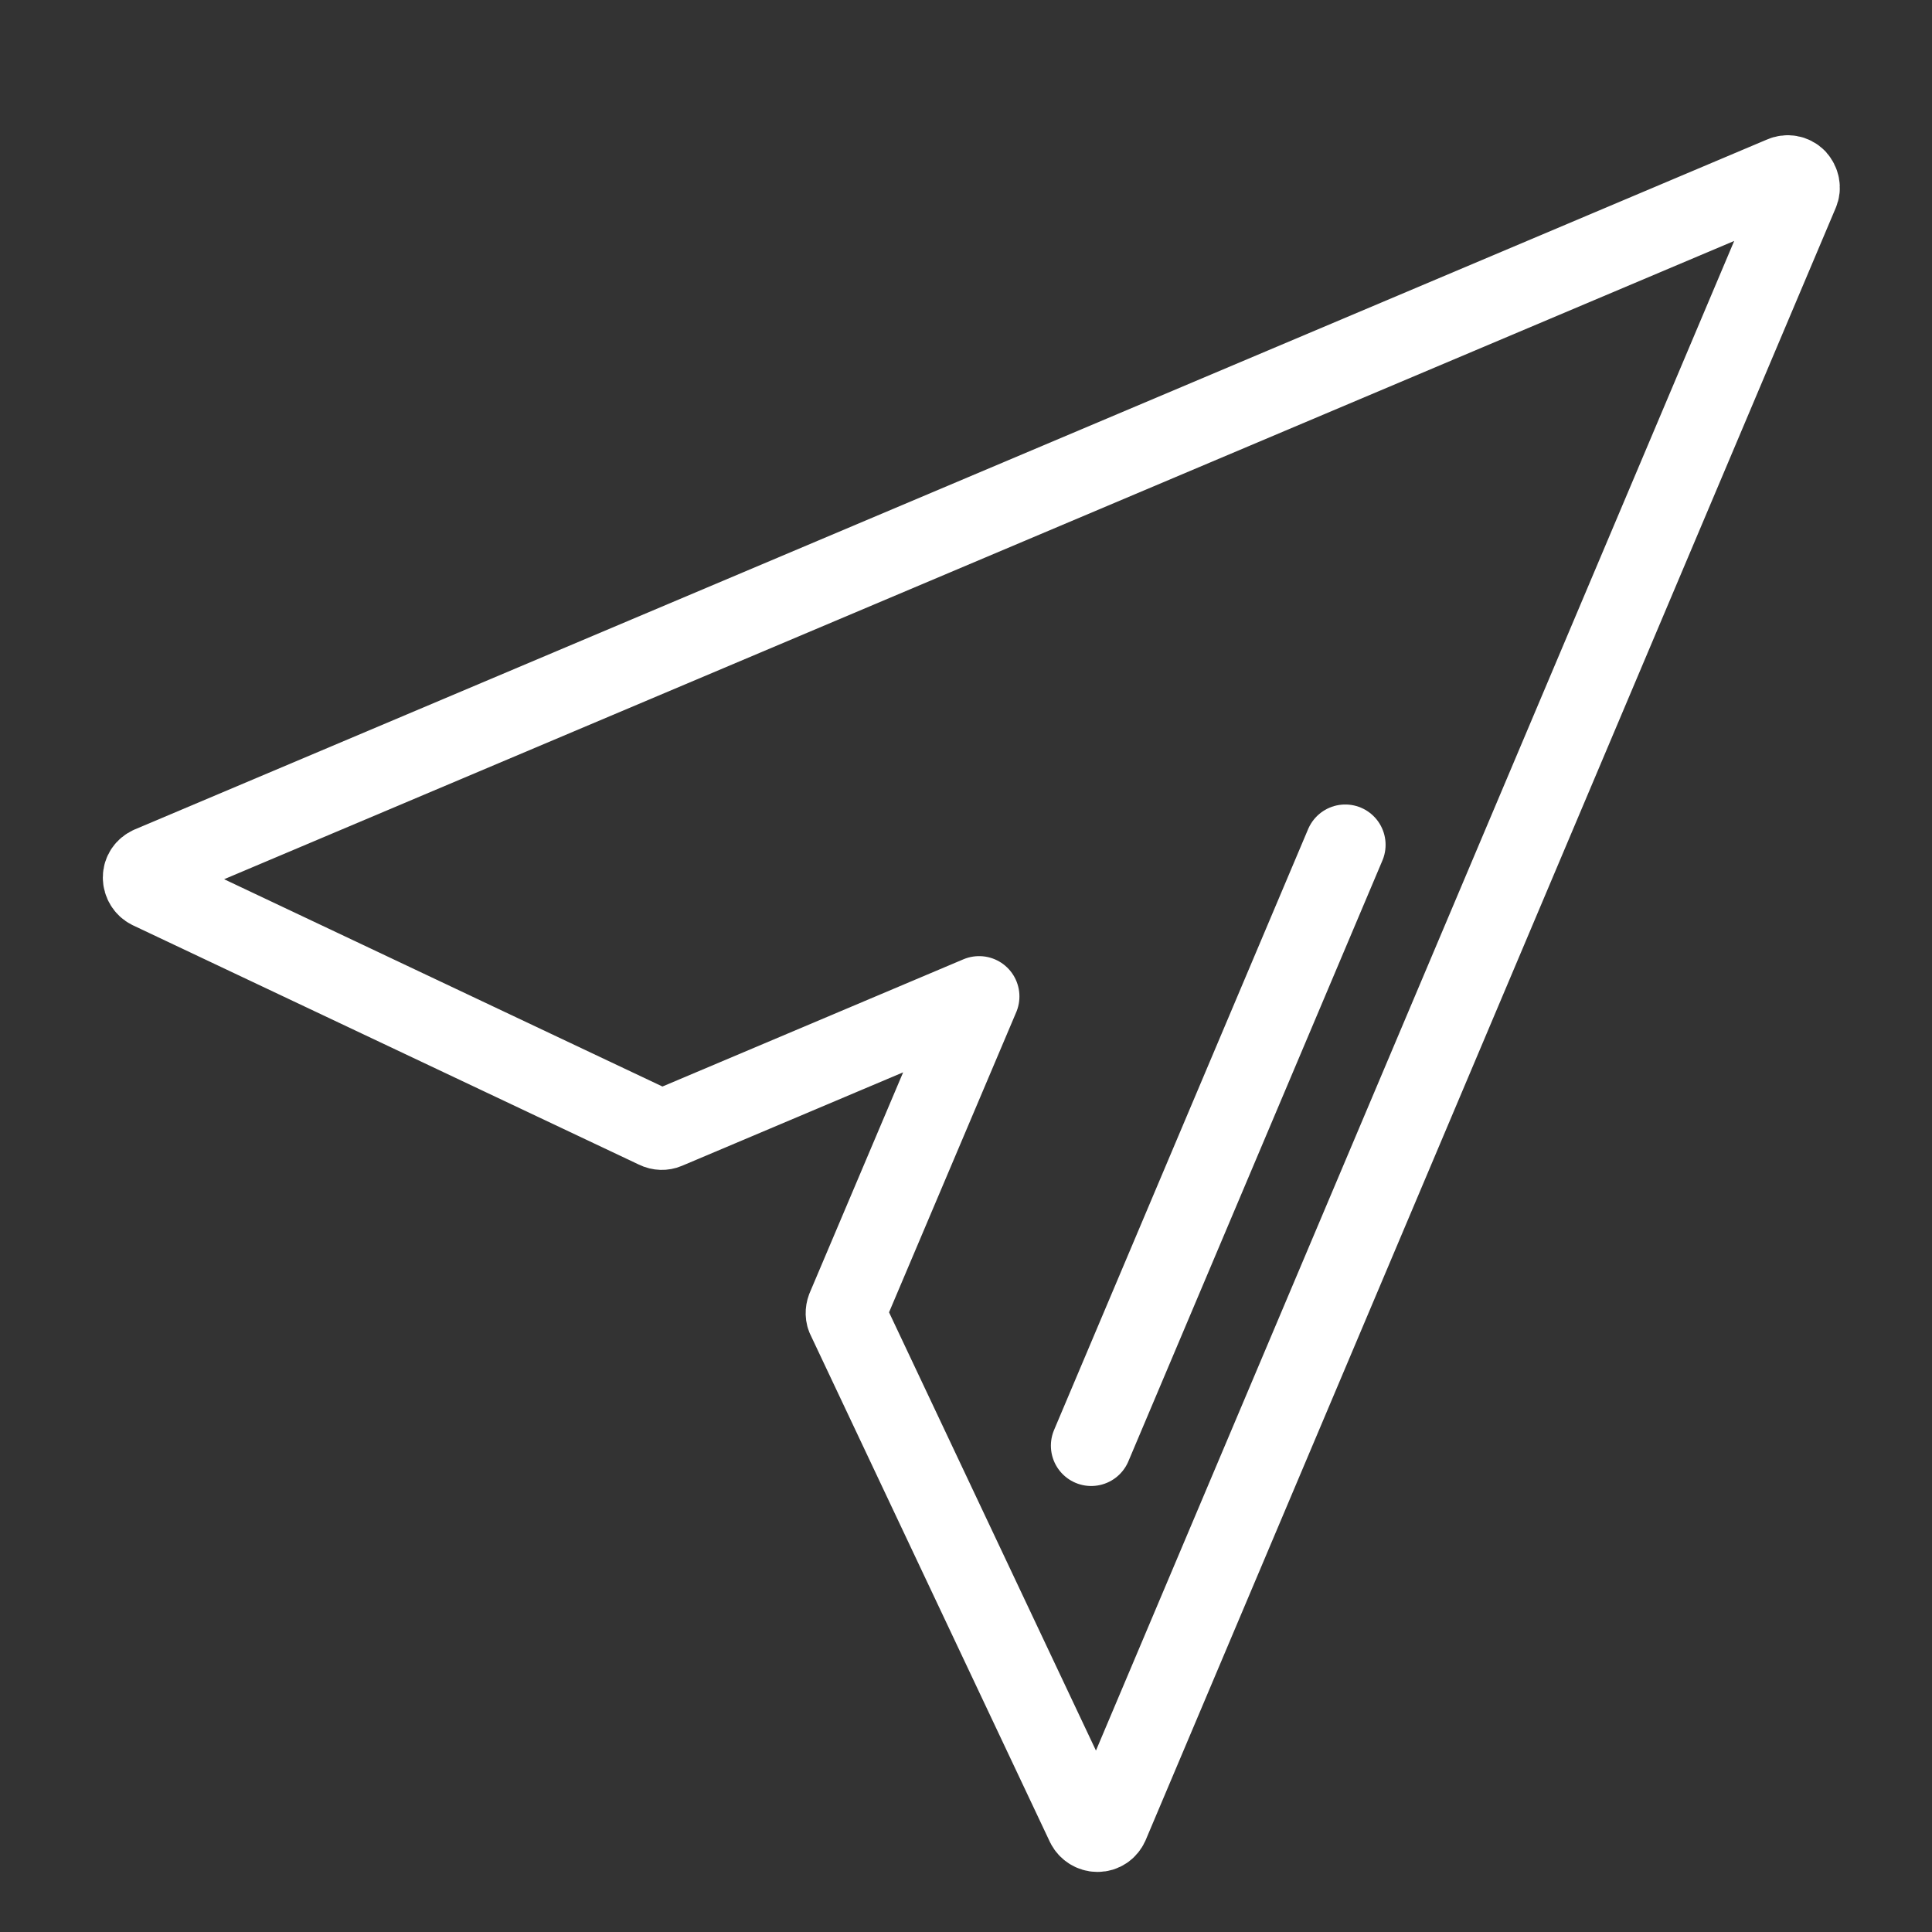
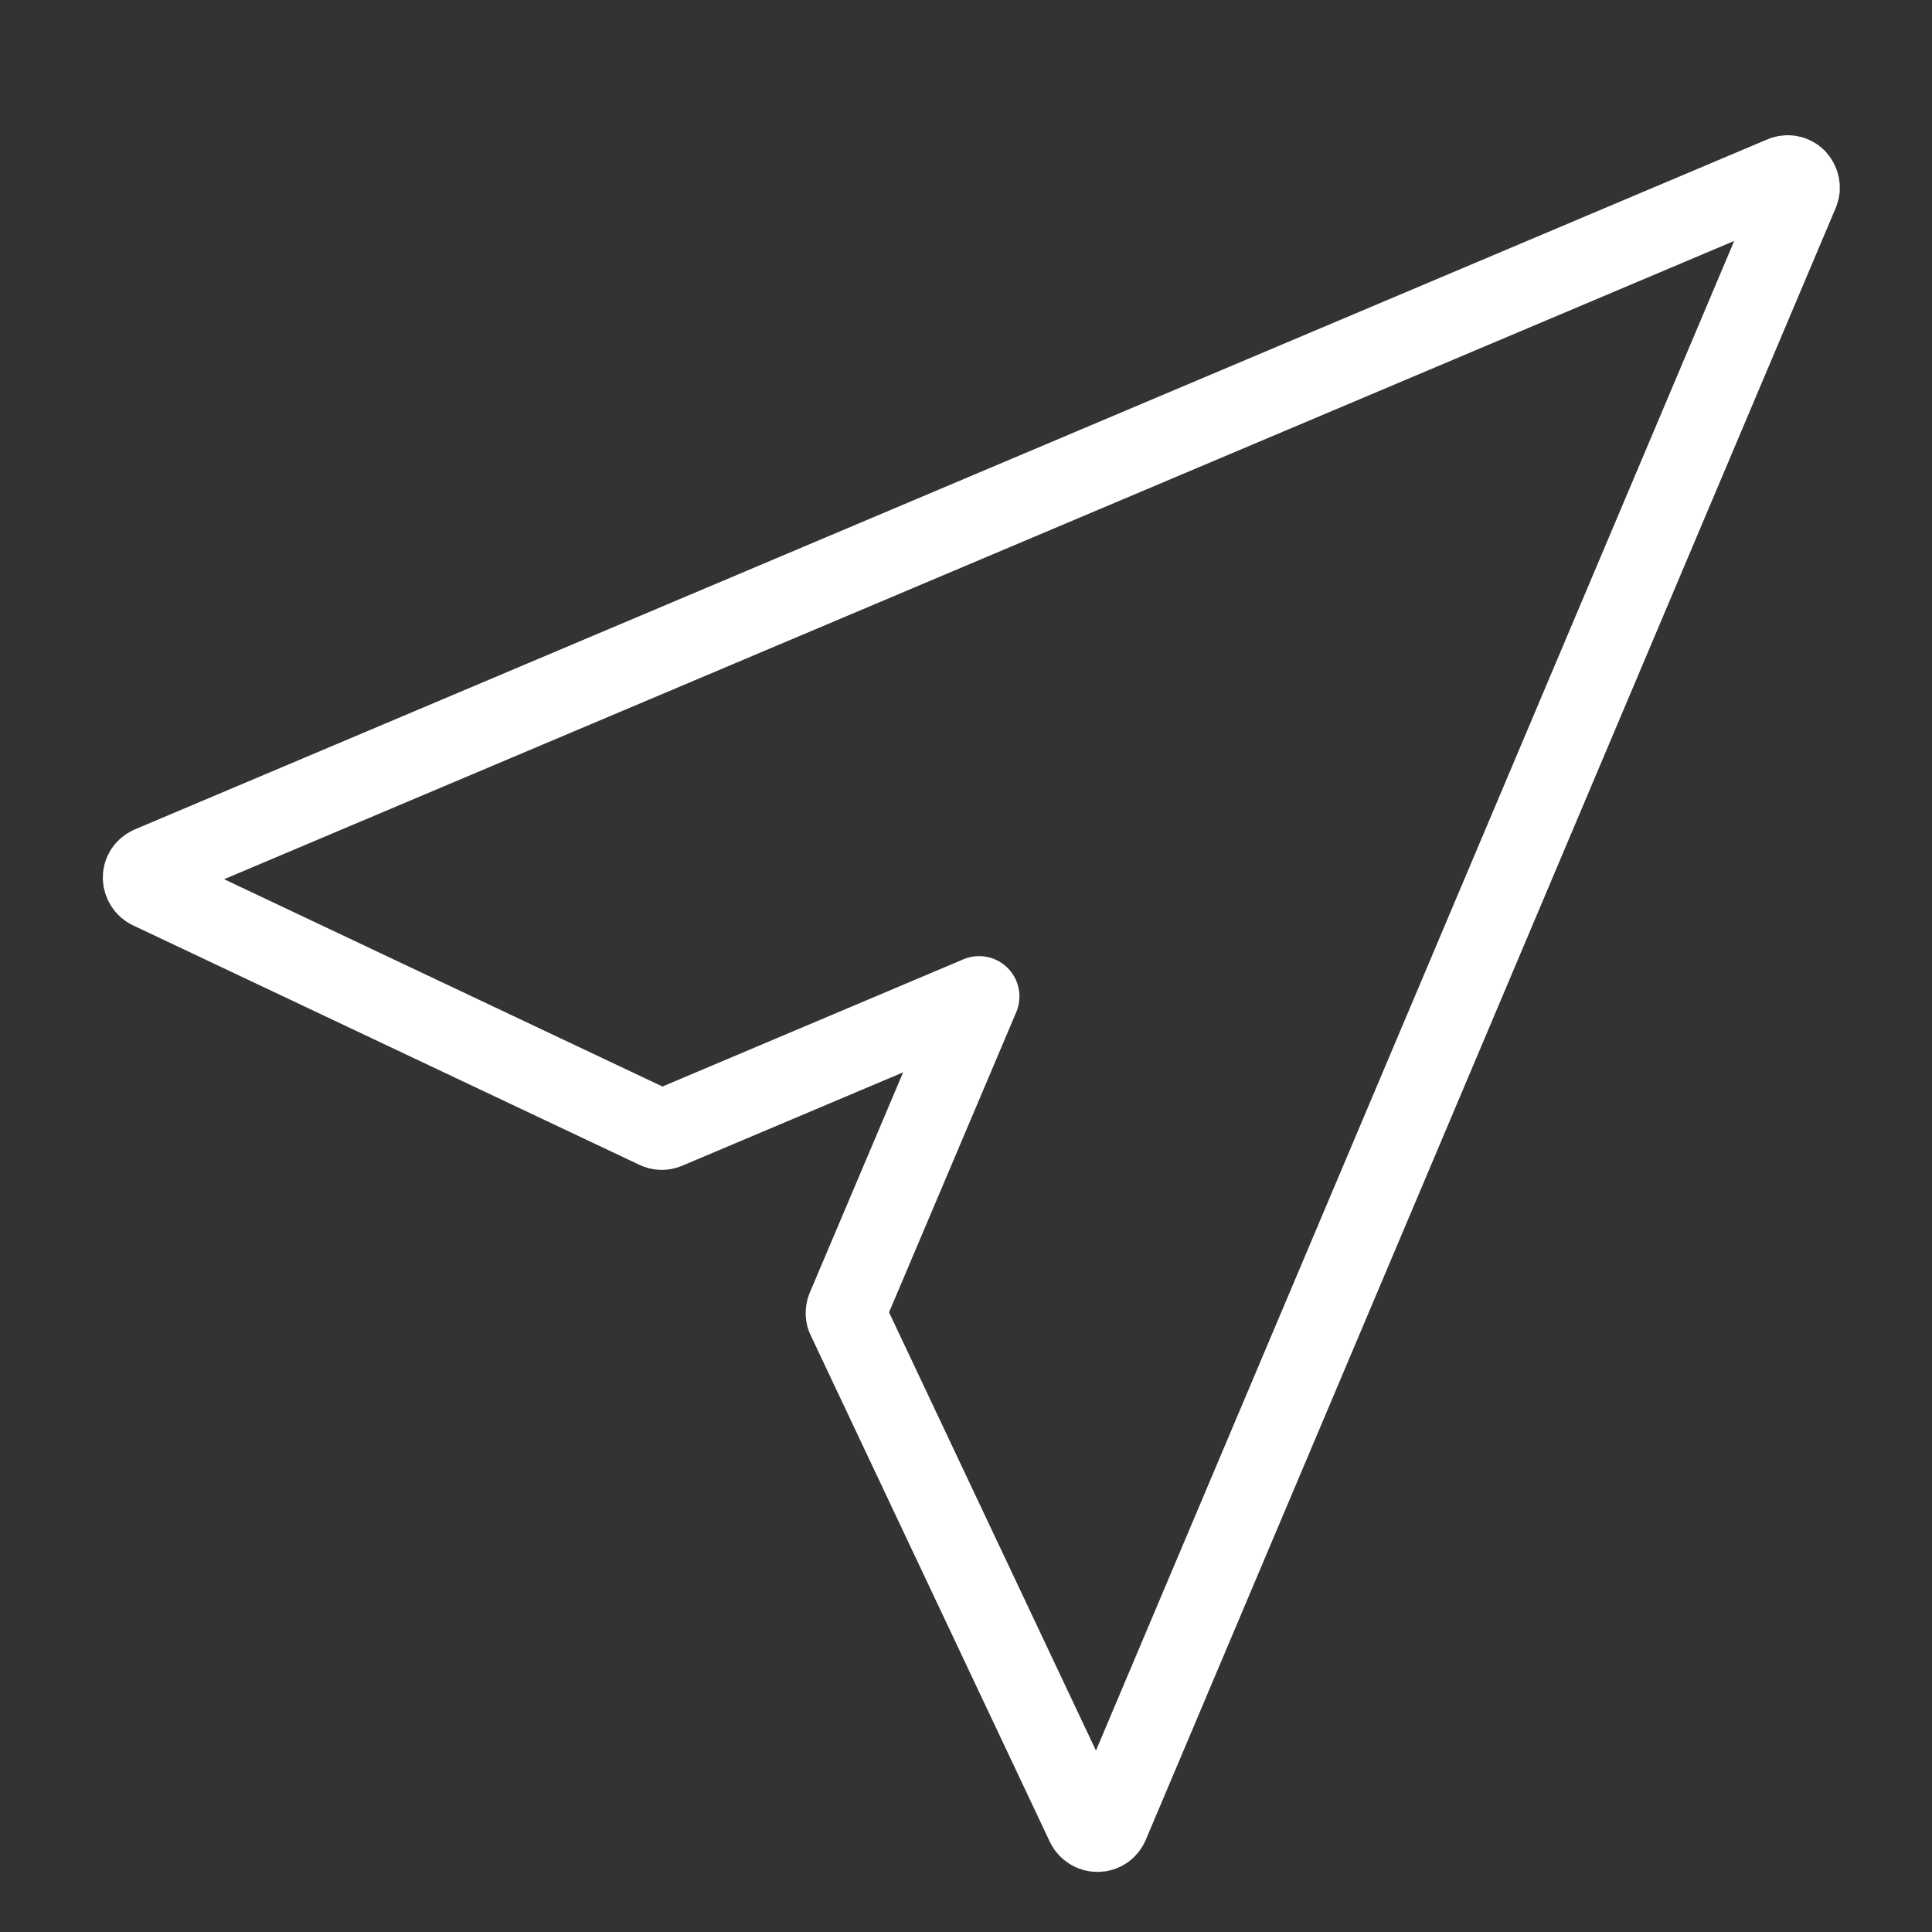
<svg xmlns="http://www.w3.org/2000/svg" version="1.1" id="Layer_1" x="0px" y="0px" viewBox="0 0 479.1 479.1" style="enable-background:new 0 0 479.1 479.1;" xml:space="preserve">
  <rect x="0" y="0" width="479.1" height="479.1" fill="#333333" stroke="none" />
  <style type="text/css">
	.st0{fill:none;stroke:#FFFFFF;stroke-width:20;stroke-linecap:round;stroke-linejoin:round;stroke-miterlimit:10;}
</style>
  <g>
    <path class="st0" d="M445.4,44.4c-0.9-0.9-2.2-1.1-3.3-0.6L37.3,214.9c-1.1,0.5-1.8,1.5-1.8,2.7c0,1.2,0.7,2.3,1.7,2.8l125.6,59.4   c0.8,0.4,1.7,0.4,2.4,0.1l77.6-32.8L210,324.5c-0.3,0.8-0.3,1.7,0.1,2.4l59.3,125.6c0.5,1,1.6,1.7,2.7,1.7c0,0,0.1,0,0.1,0   c1.2,0,2.2-0.7,2.7-1.8L446,47.7C446.5,46.6,446.2,45.3,445.4,44.4z" />
-     <line class="st0" x1="333.6" y1="209.5" x2="270.6" y2="358.5" />
  </g>
</svg>